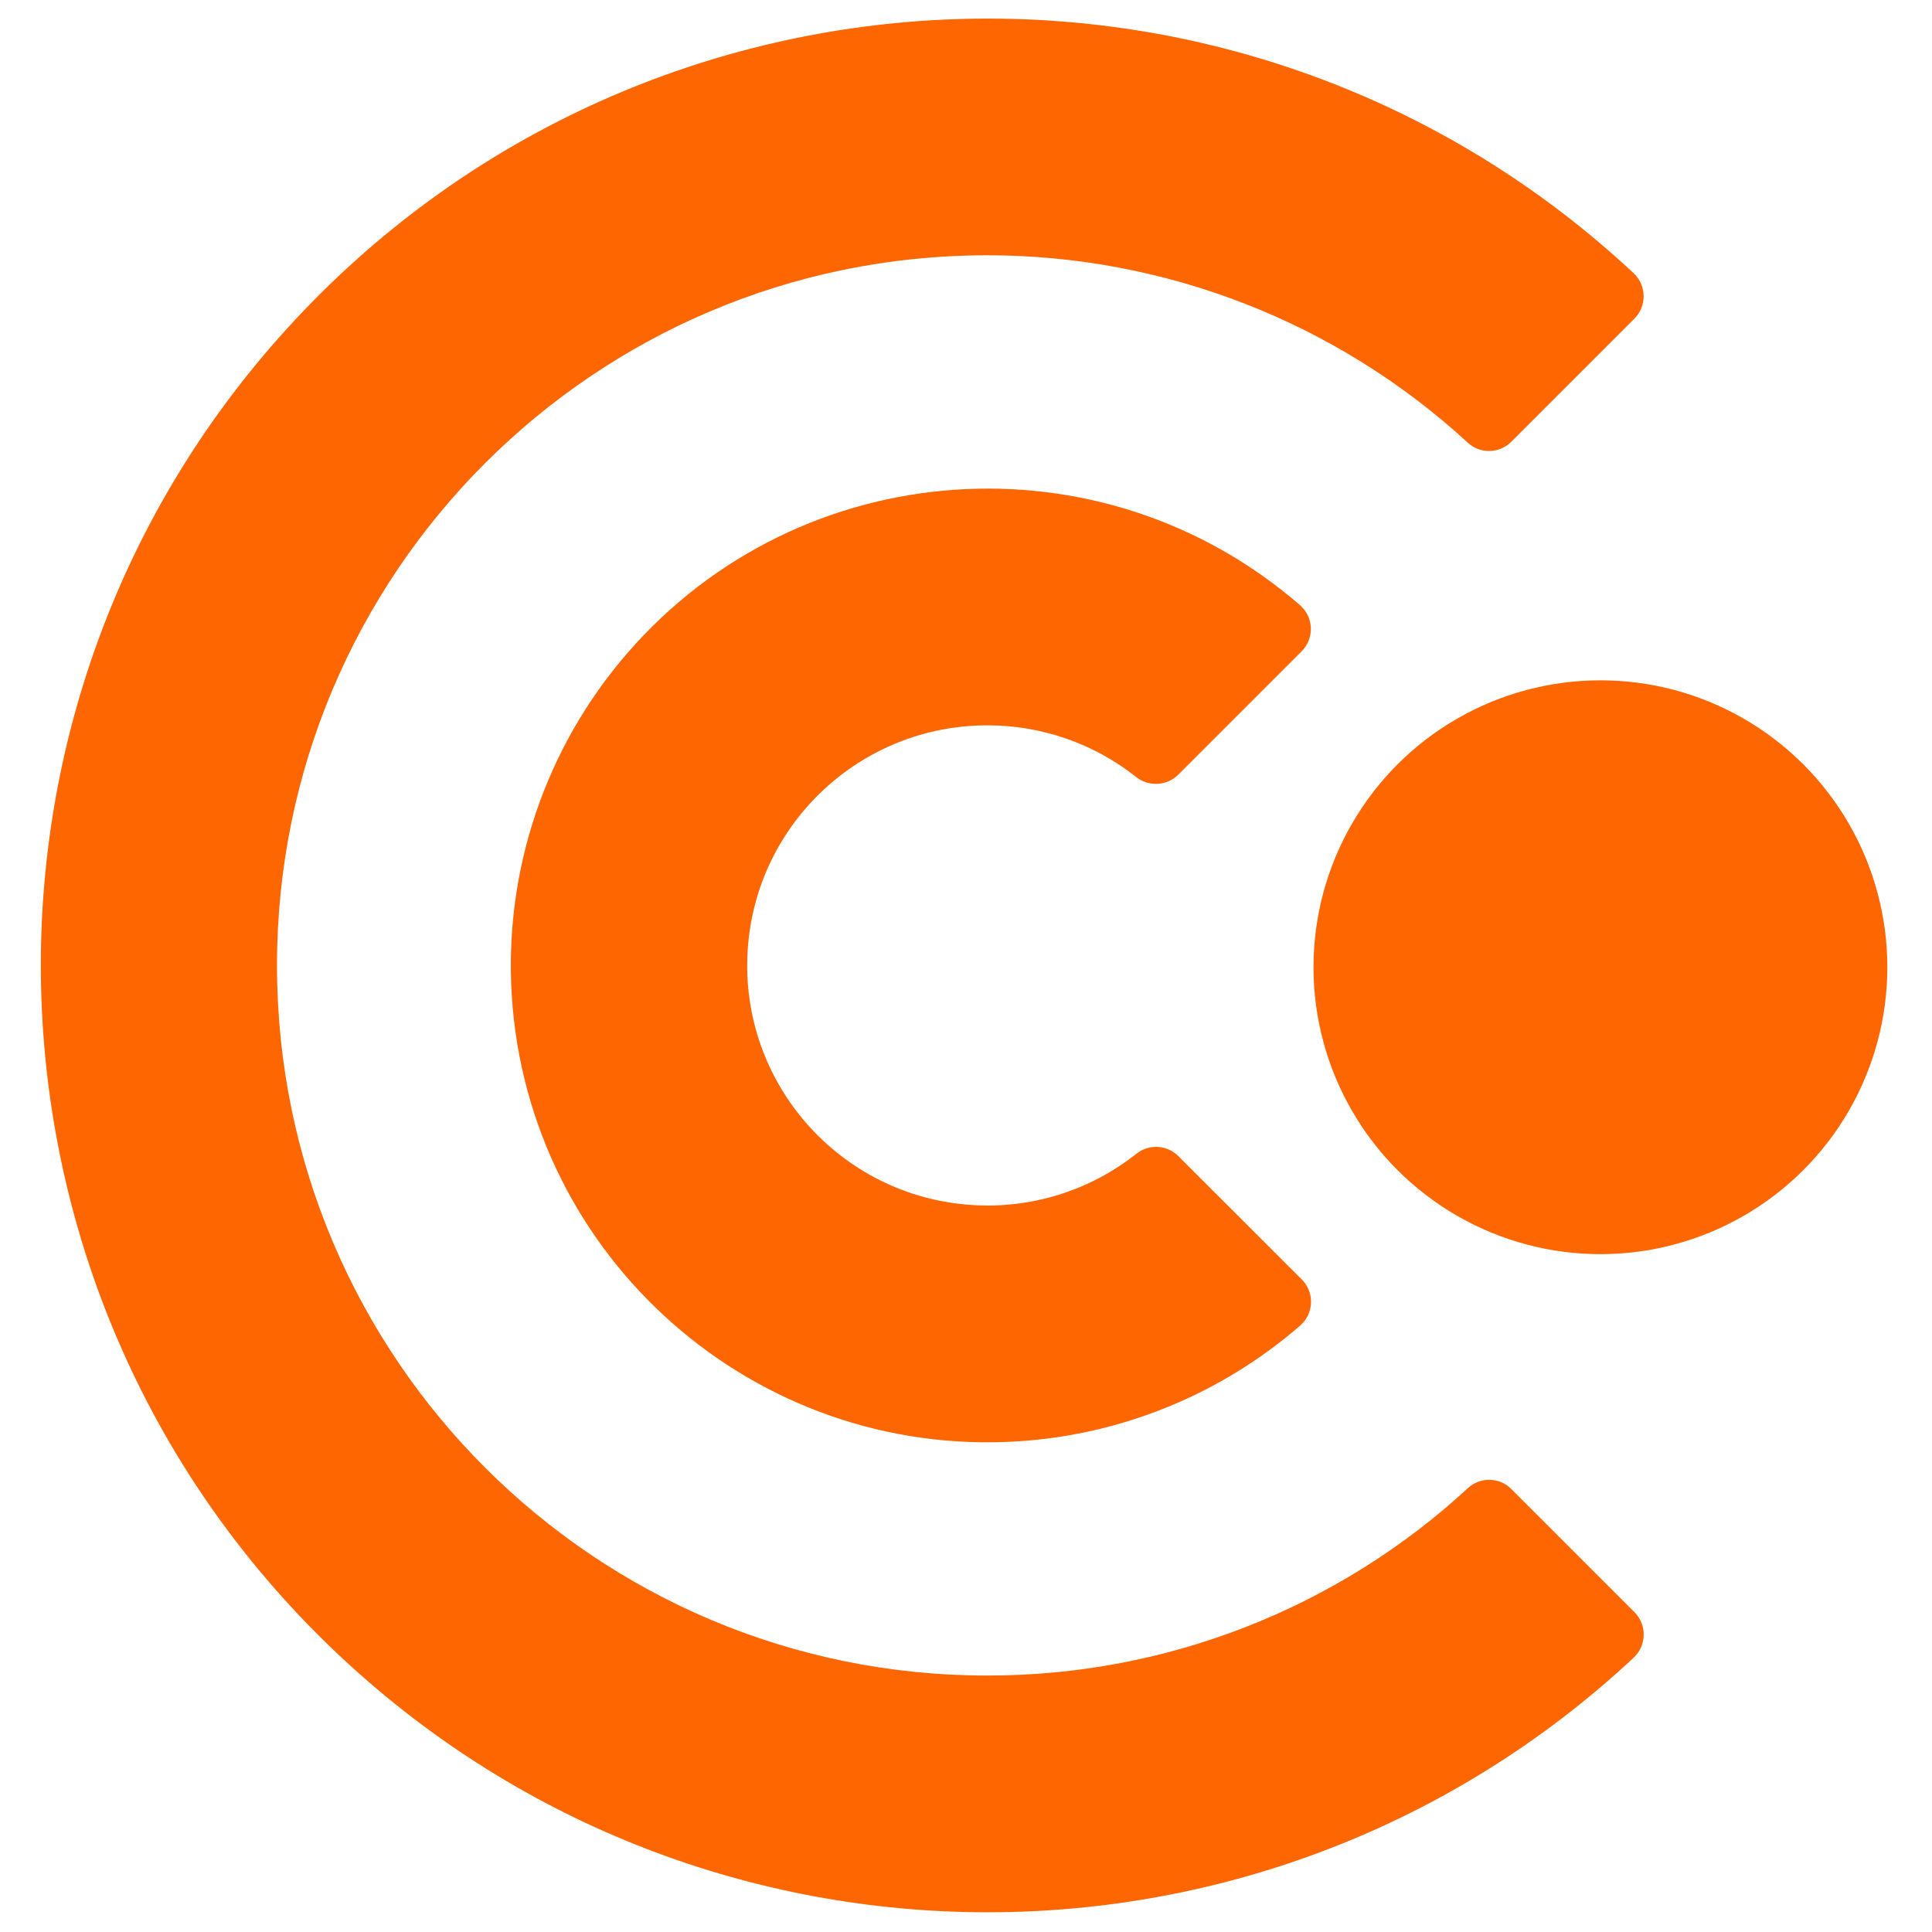
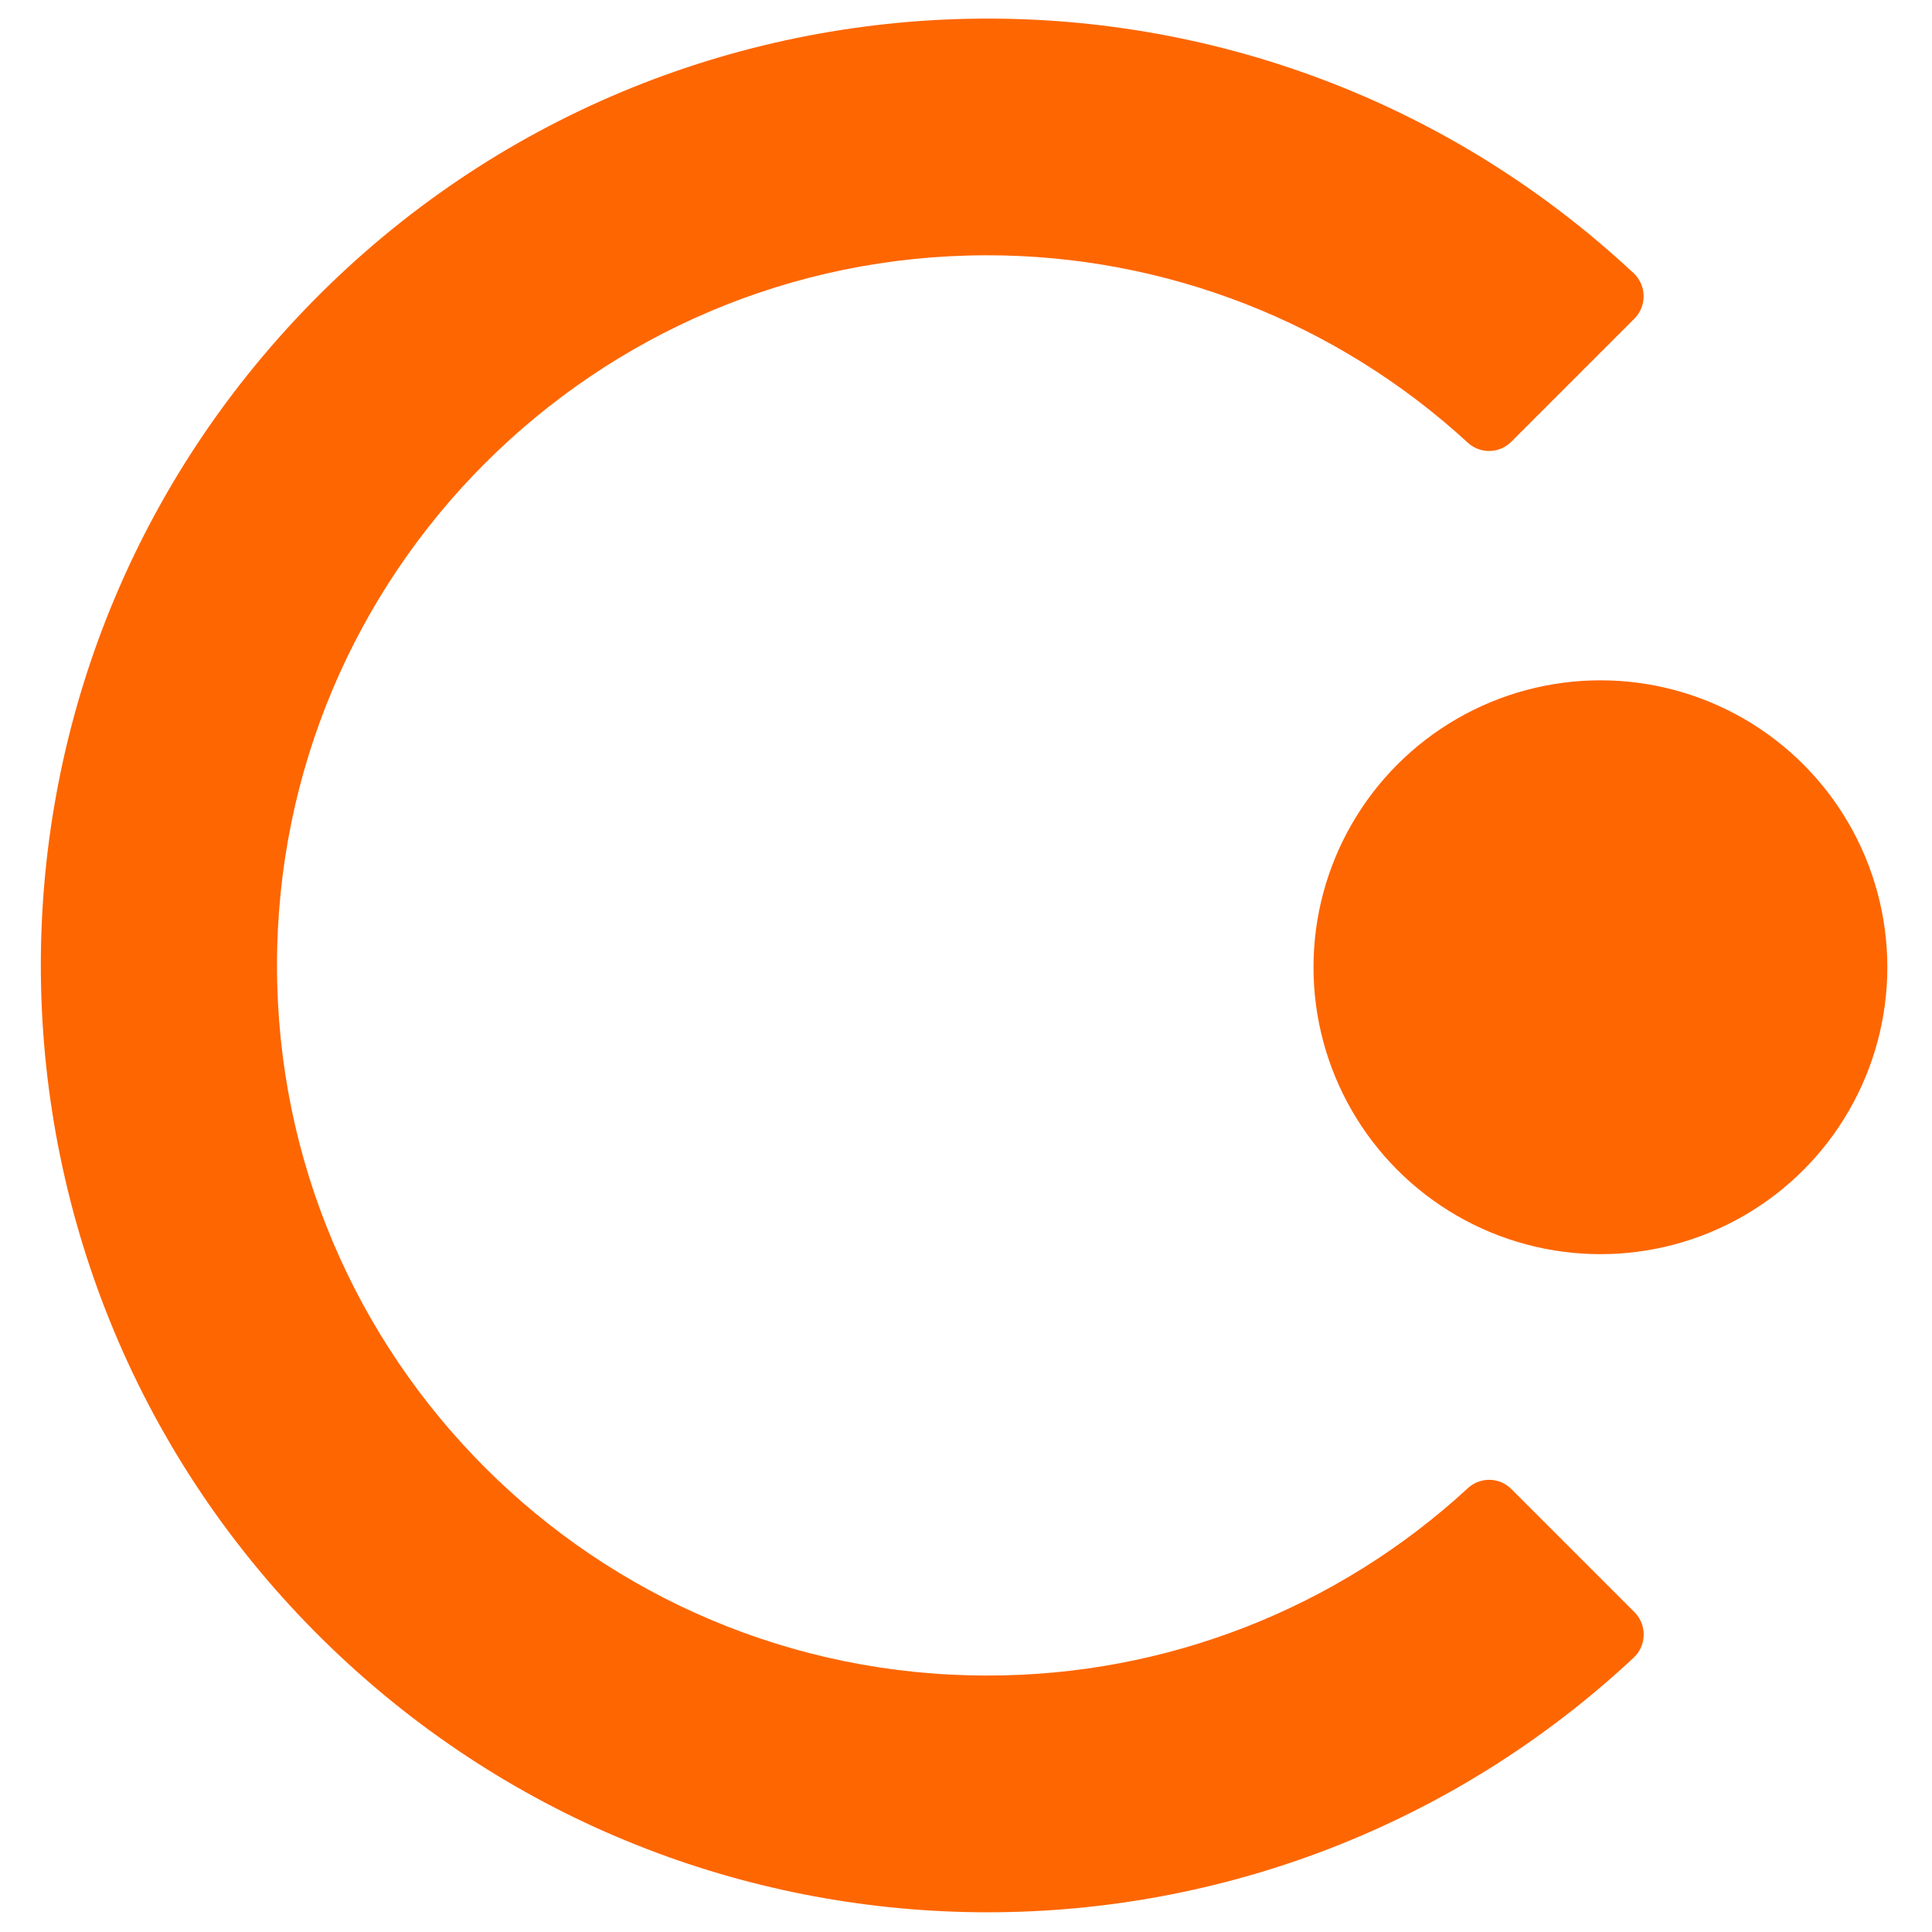
<svg xmlns="http://www.w3.org/2000/svg" id="Layer_1" version="1.1" viewBox="0 0 120 120">
  <defs>
    <style>
      .st0 {
        fill: #fe6601;
      }
    </style>
  </defs>
  <path id="Path_4764" class="st0" d="M61.344,104.071c-24.36.017-44.121-19.717-44.139-44.076-.017-24.36,19.717-44.121,44.076-44.139,11.074-.008,21.746,4.15,29.895,11.648.771.703,1.96.673,2.695-.068l7.645-7.645c.767-.771.763-2.018-.008-2.785-.017-.017-.035-.034-.053-.05C77.703-5.197,40.489-3.898,18.337,19.855-3.815,43.609-2.517,80.823,21.237,102.975c22.59,21.067,57.629,21.067,80.219,0,.801-.737.854-1.984.117-2.785-.017-.018-.034-.036-.051-.054l-7.644-7.644c-.732-.74-1.917-.773-2.689-.075-8.127,7.502-18.785,11.663-29.845,11.653Z" />
-   <path id="Path_4765" class="st0" d="M31.789,61.854c1.042,16.323,15.119,28.711,31.442,27.669,6.474-.413,12.633-2.941,17.531-7.194.814-.714.896-1.952.182-2.766-.03-.034-.061-.067-.093-.099l-7.681-7.674c-.714-.694-1.834-.743-2.605-.114-2.888,2.283-6.521,3.412-10.194,3.169-8.218-.525-14.456-7.612-13.931-15.831.501-7.857,7.024-13.97,14.897-13.961,3.342-.004,6.587,1.121,9.21,3.192.781.635,1.914.582,2.632-.123l7.663-7.663c.768-.763.771-2.005.008-2.772-.031-.031-.063-.061-.095-.09-12.353-10.72-31.058-9.397-41.778,2.956-5.103,5.88-7.685,13.532-7.188,21.302Z" />
  <circle id="Ellipse_164" class="st0" cx="99.405" cy="60.077" r="17.821" />
</svg>